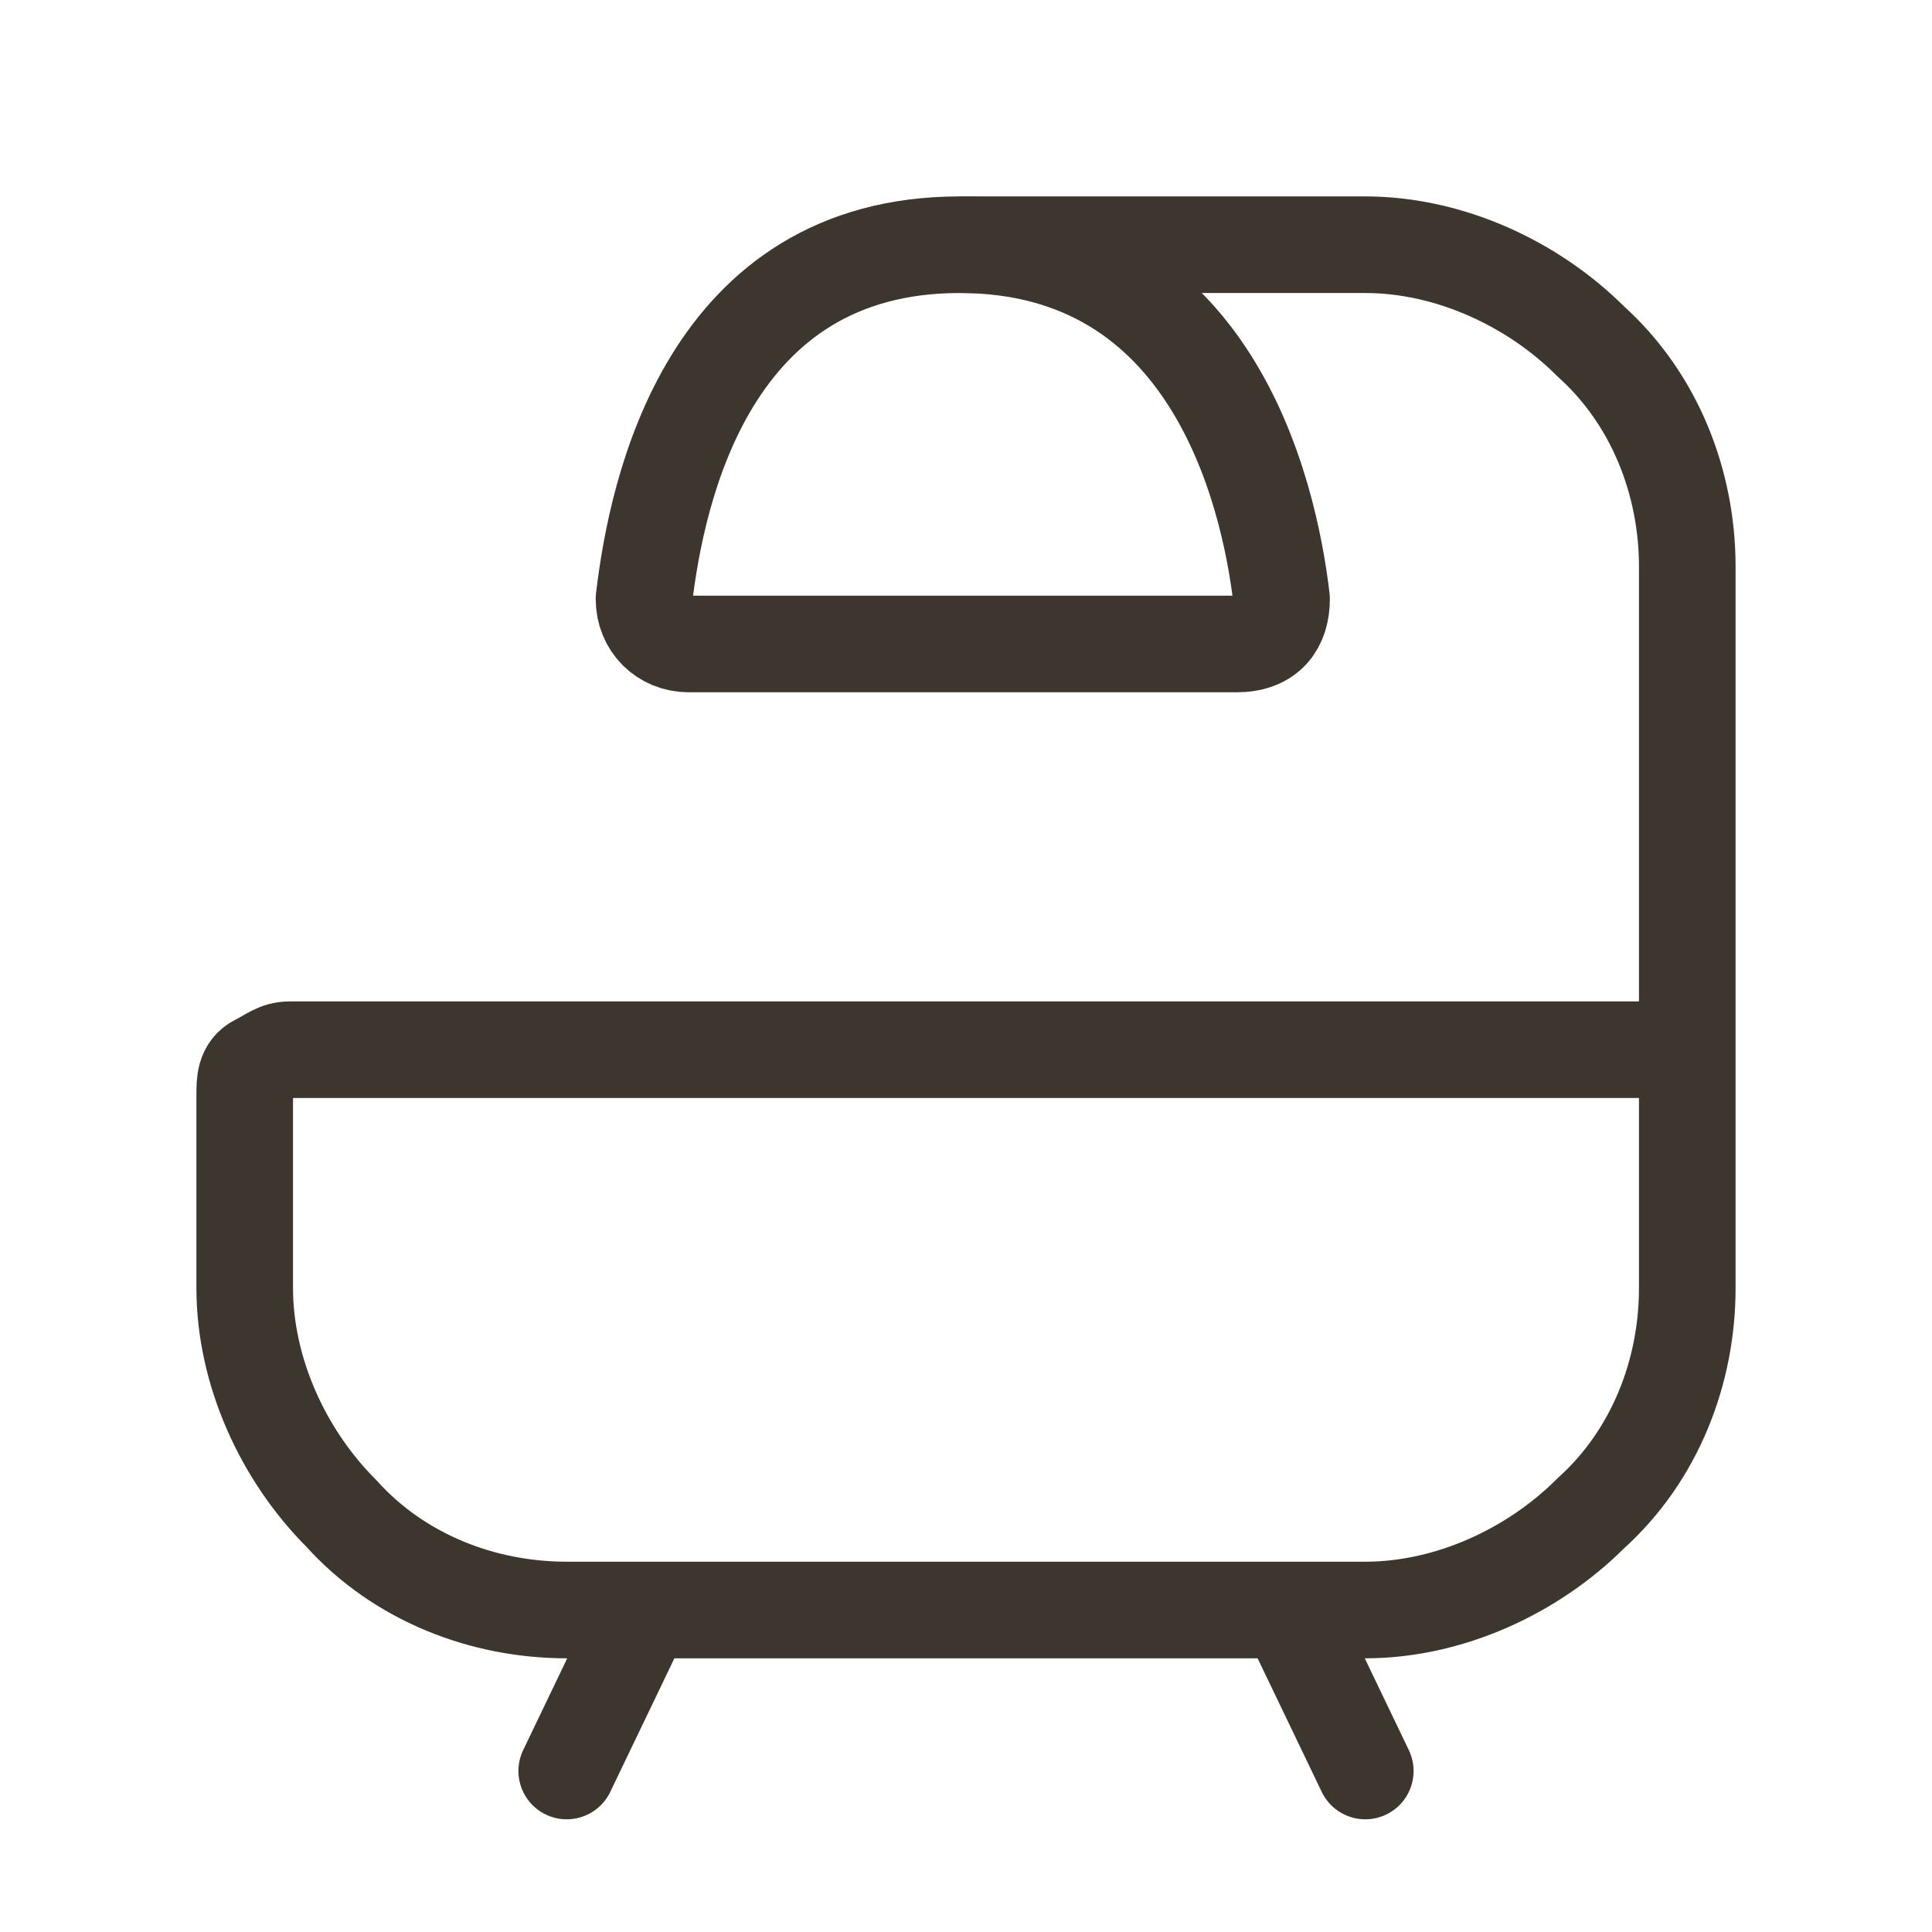
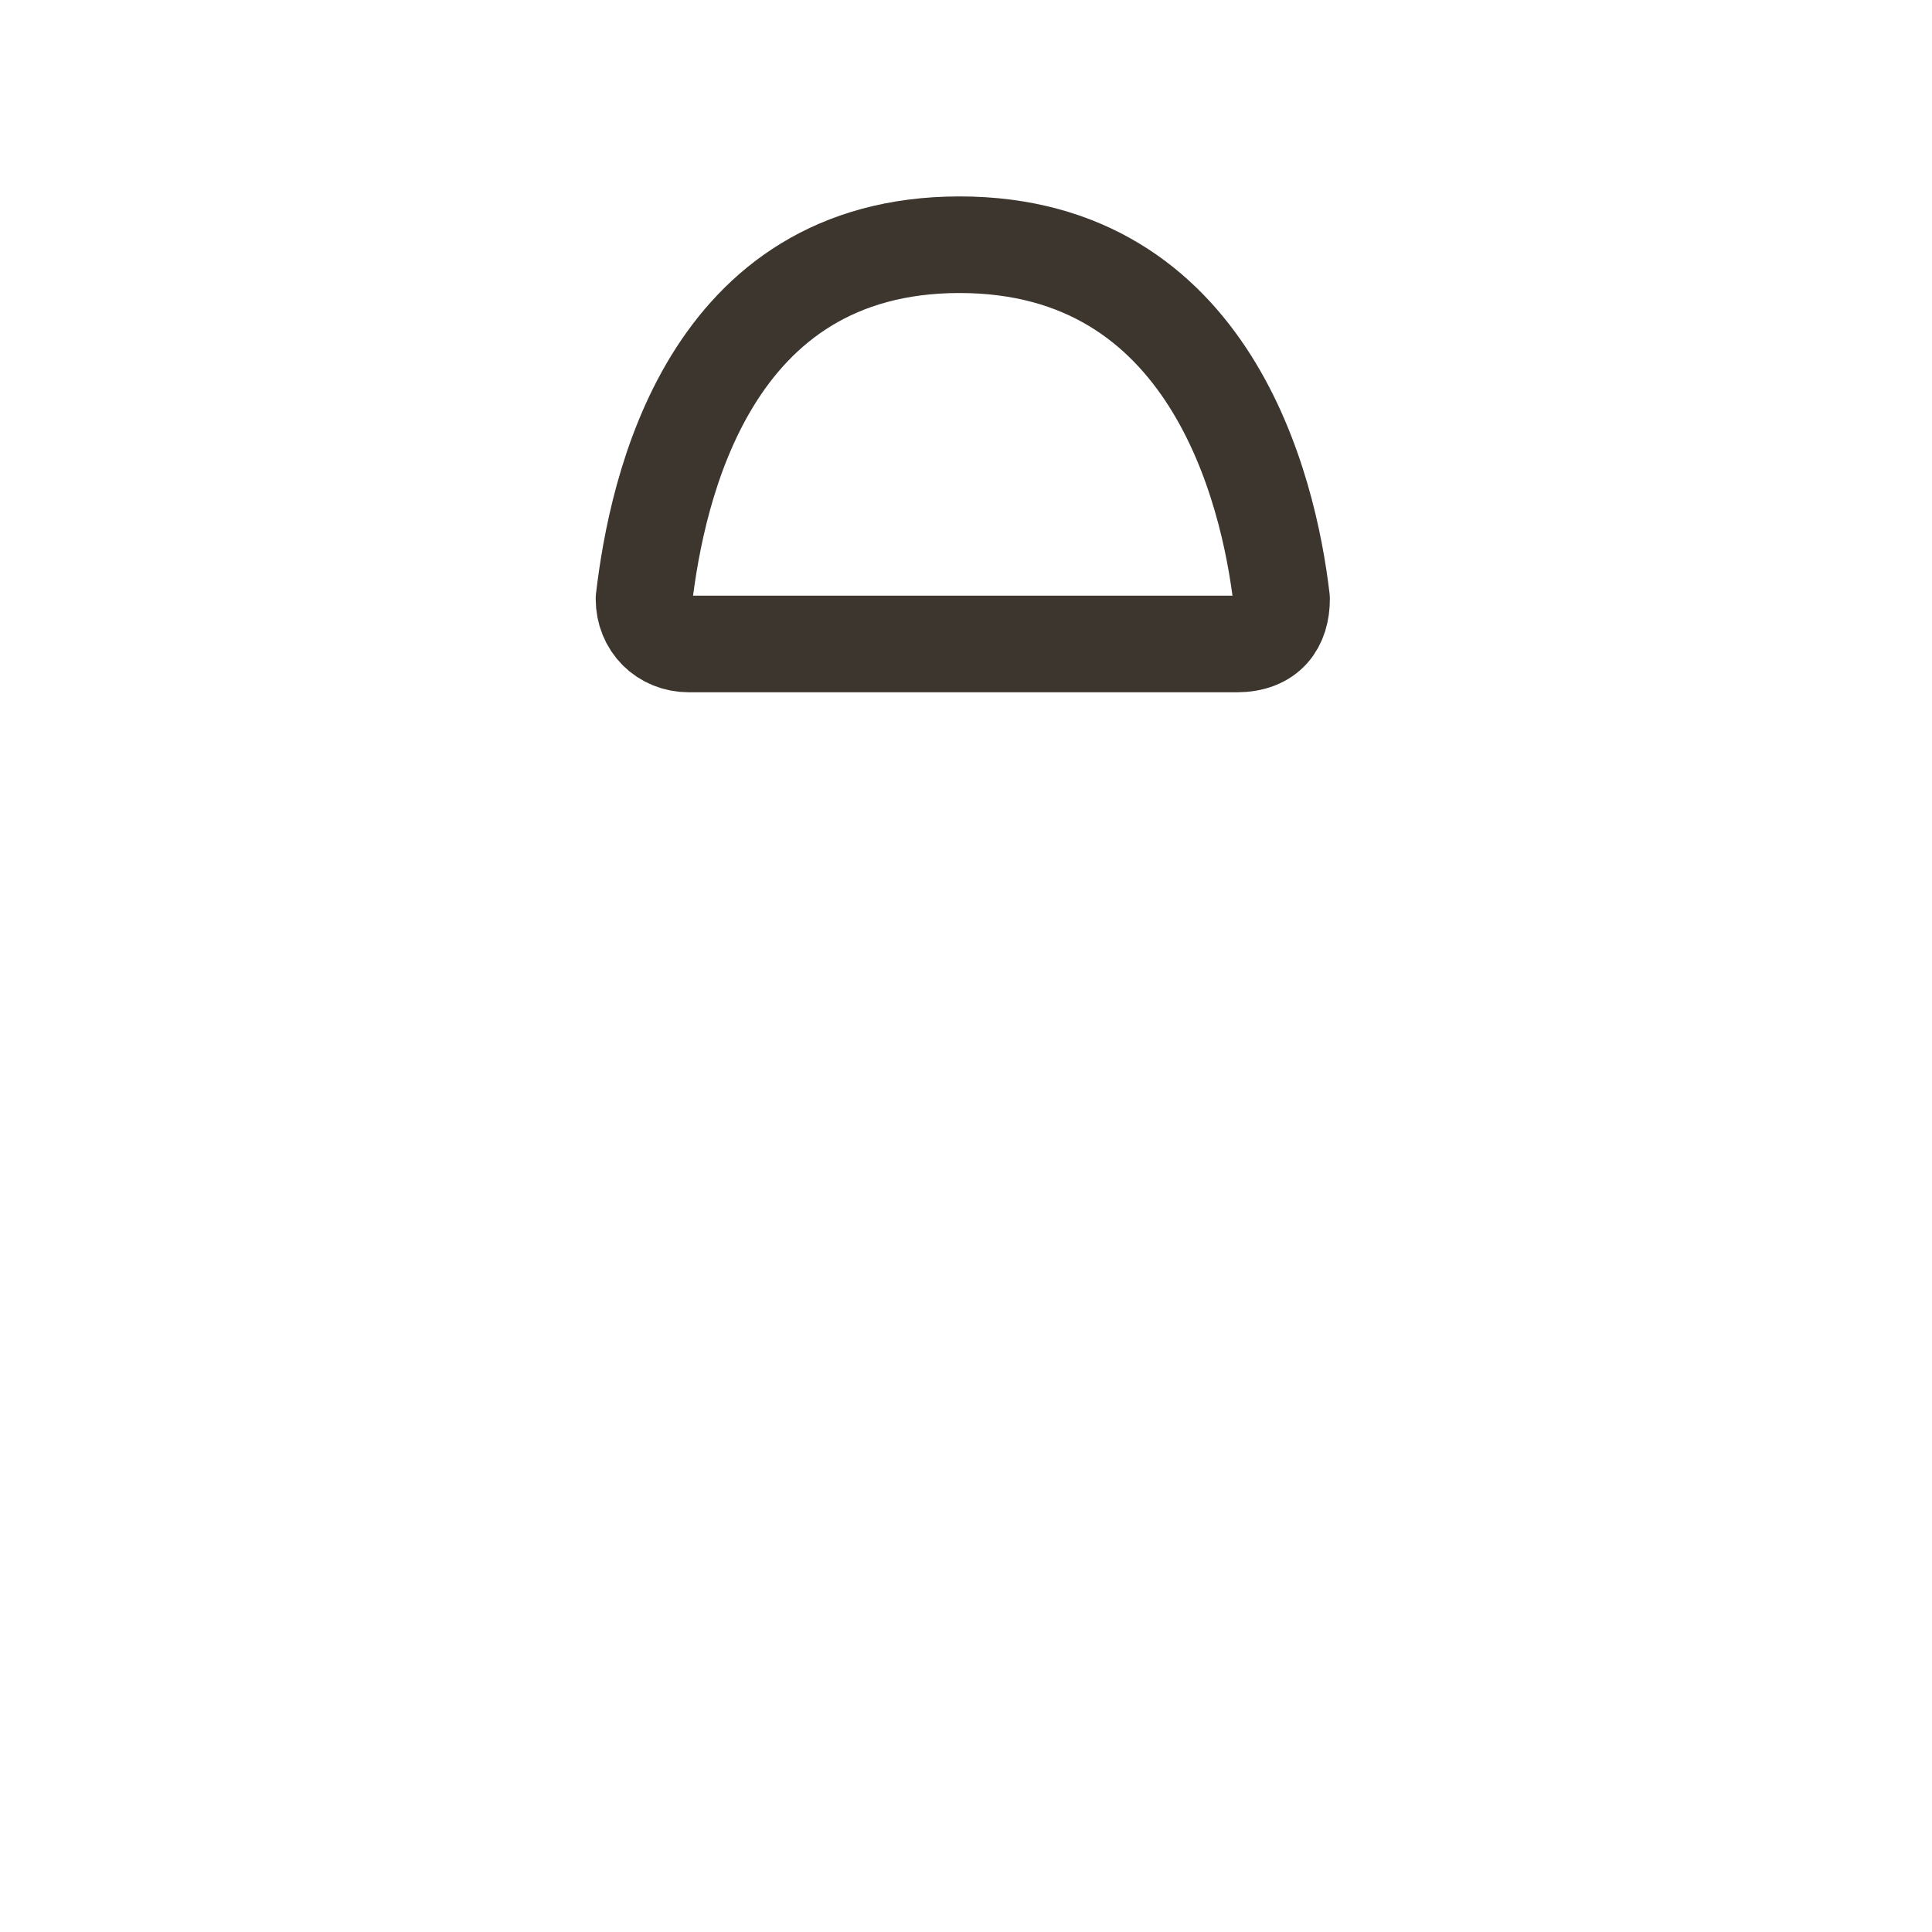
<svg xmlns="http://www.w3.org/2000/svg" id="Layer_1" data-name="Layer 1" version="1.1" viewBox="0 0 30 30">
  <defs>
    <style>
      .cls-1 {
        fill: none;
        stroke: #3c362f;
        stroke-linecap: round;
        stroke-linejoin: round;
        stroke-width: 1.5px;
      }
    </style>
  </defs>
-   <path class="cls-1" d="M26.2,16.2v3.8c0,1.3-.5,2.6-1.5,3.5-.9.9-2.2,1.5-3.5,1.5h-12.4c-1.3,0-2.6-.5-3.5-1.5-.9-.9-1.5-2.2-1.5-3.5v-3c0-.2,0-.4.2-.5s.3-.2.5-.2h21.7ZM26.2,16.2v-7.4c0-1.3-.5-2.6-1.5-3.5-.9-.9-2.2-1.5-3.5-1.5h-6.2M20,25l1.2,2.5M10,25l-1.2,2.5" />
  <path class="cls-1" d="M19.2,10h-8.5c-.4,0-.7-.3-.7-.7.2-1.7,1-5.5,4.9-5.5s4.8,3.8,5,5.5c0,.4-.2.7-.7.7Z" />
</svg>